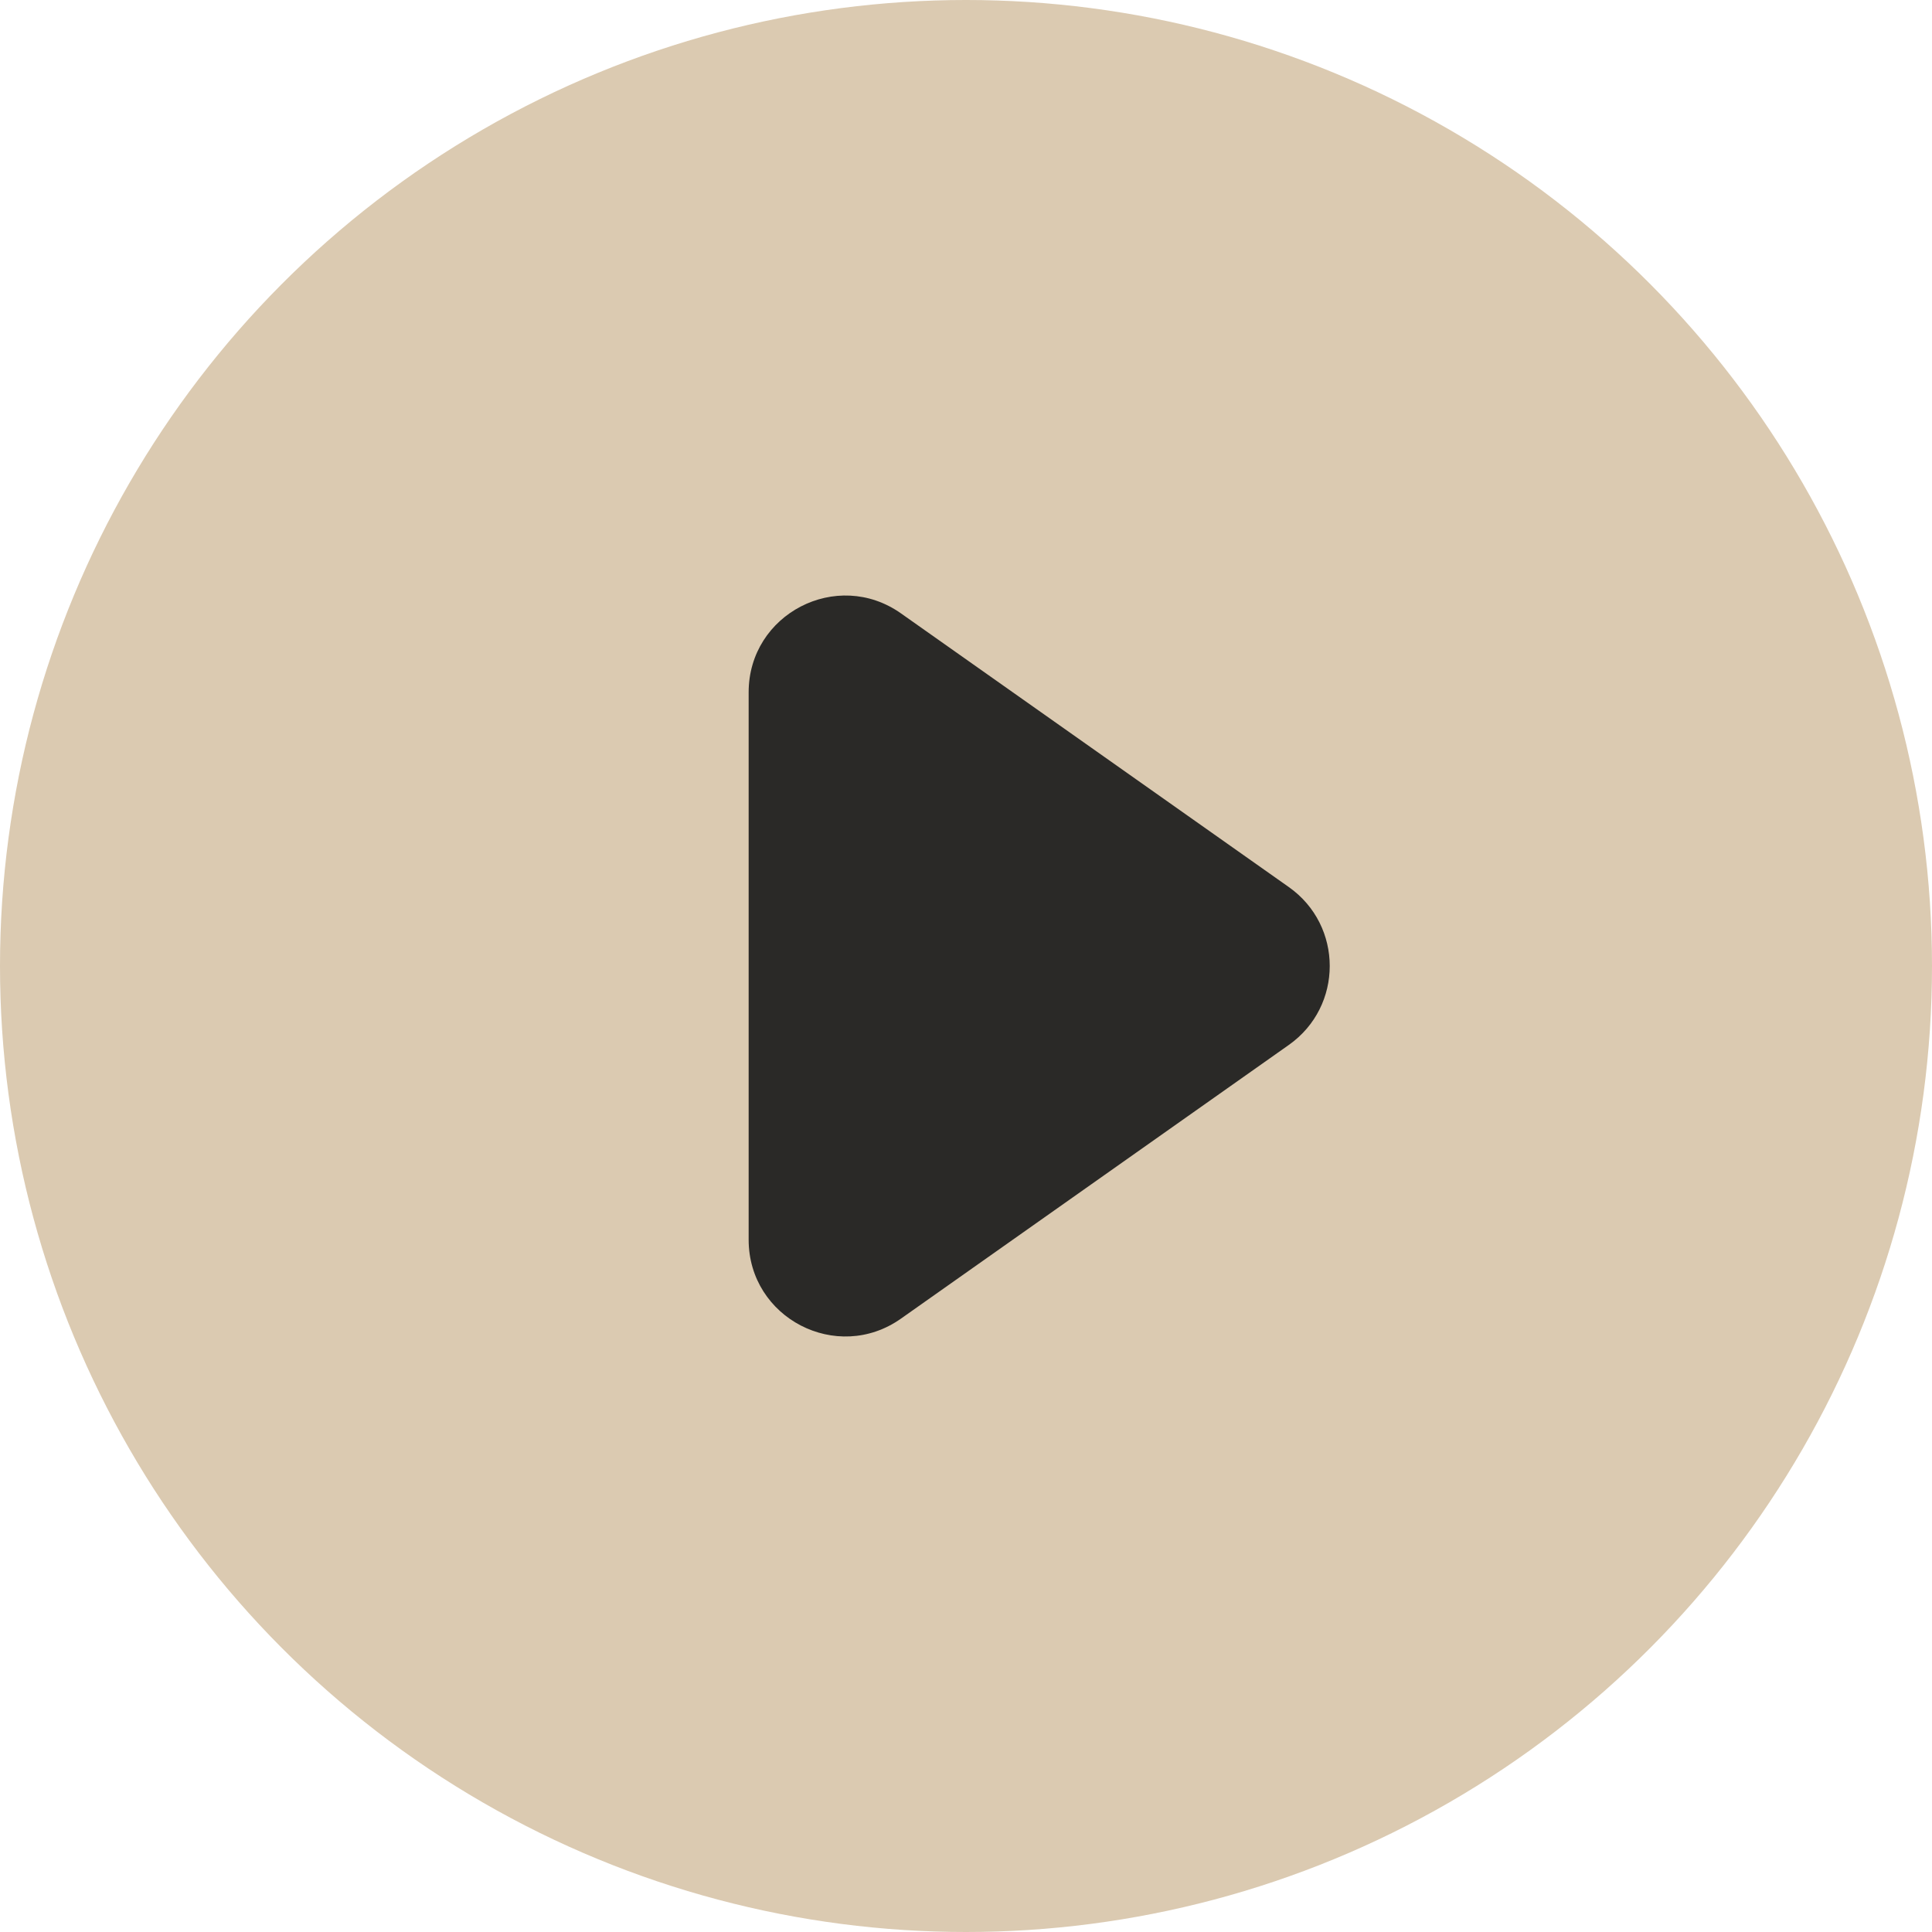
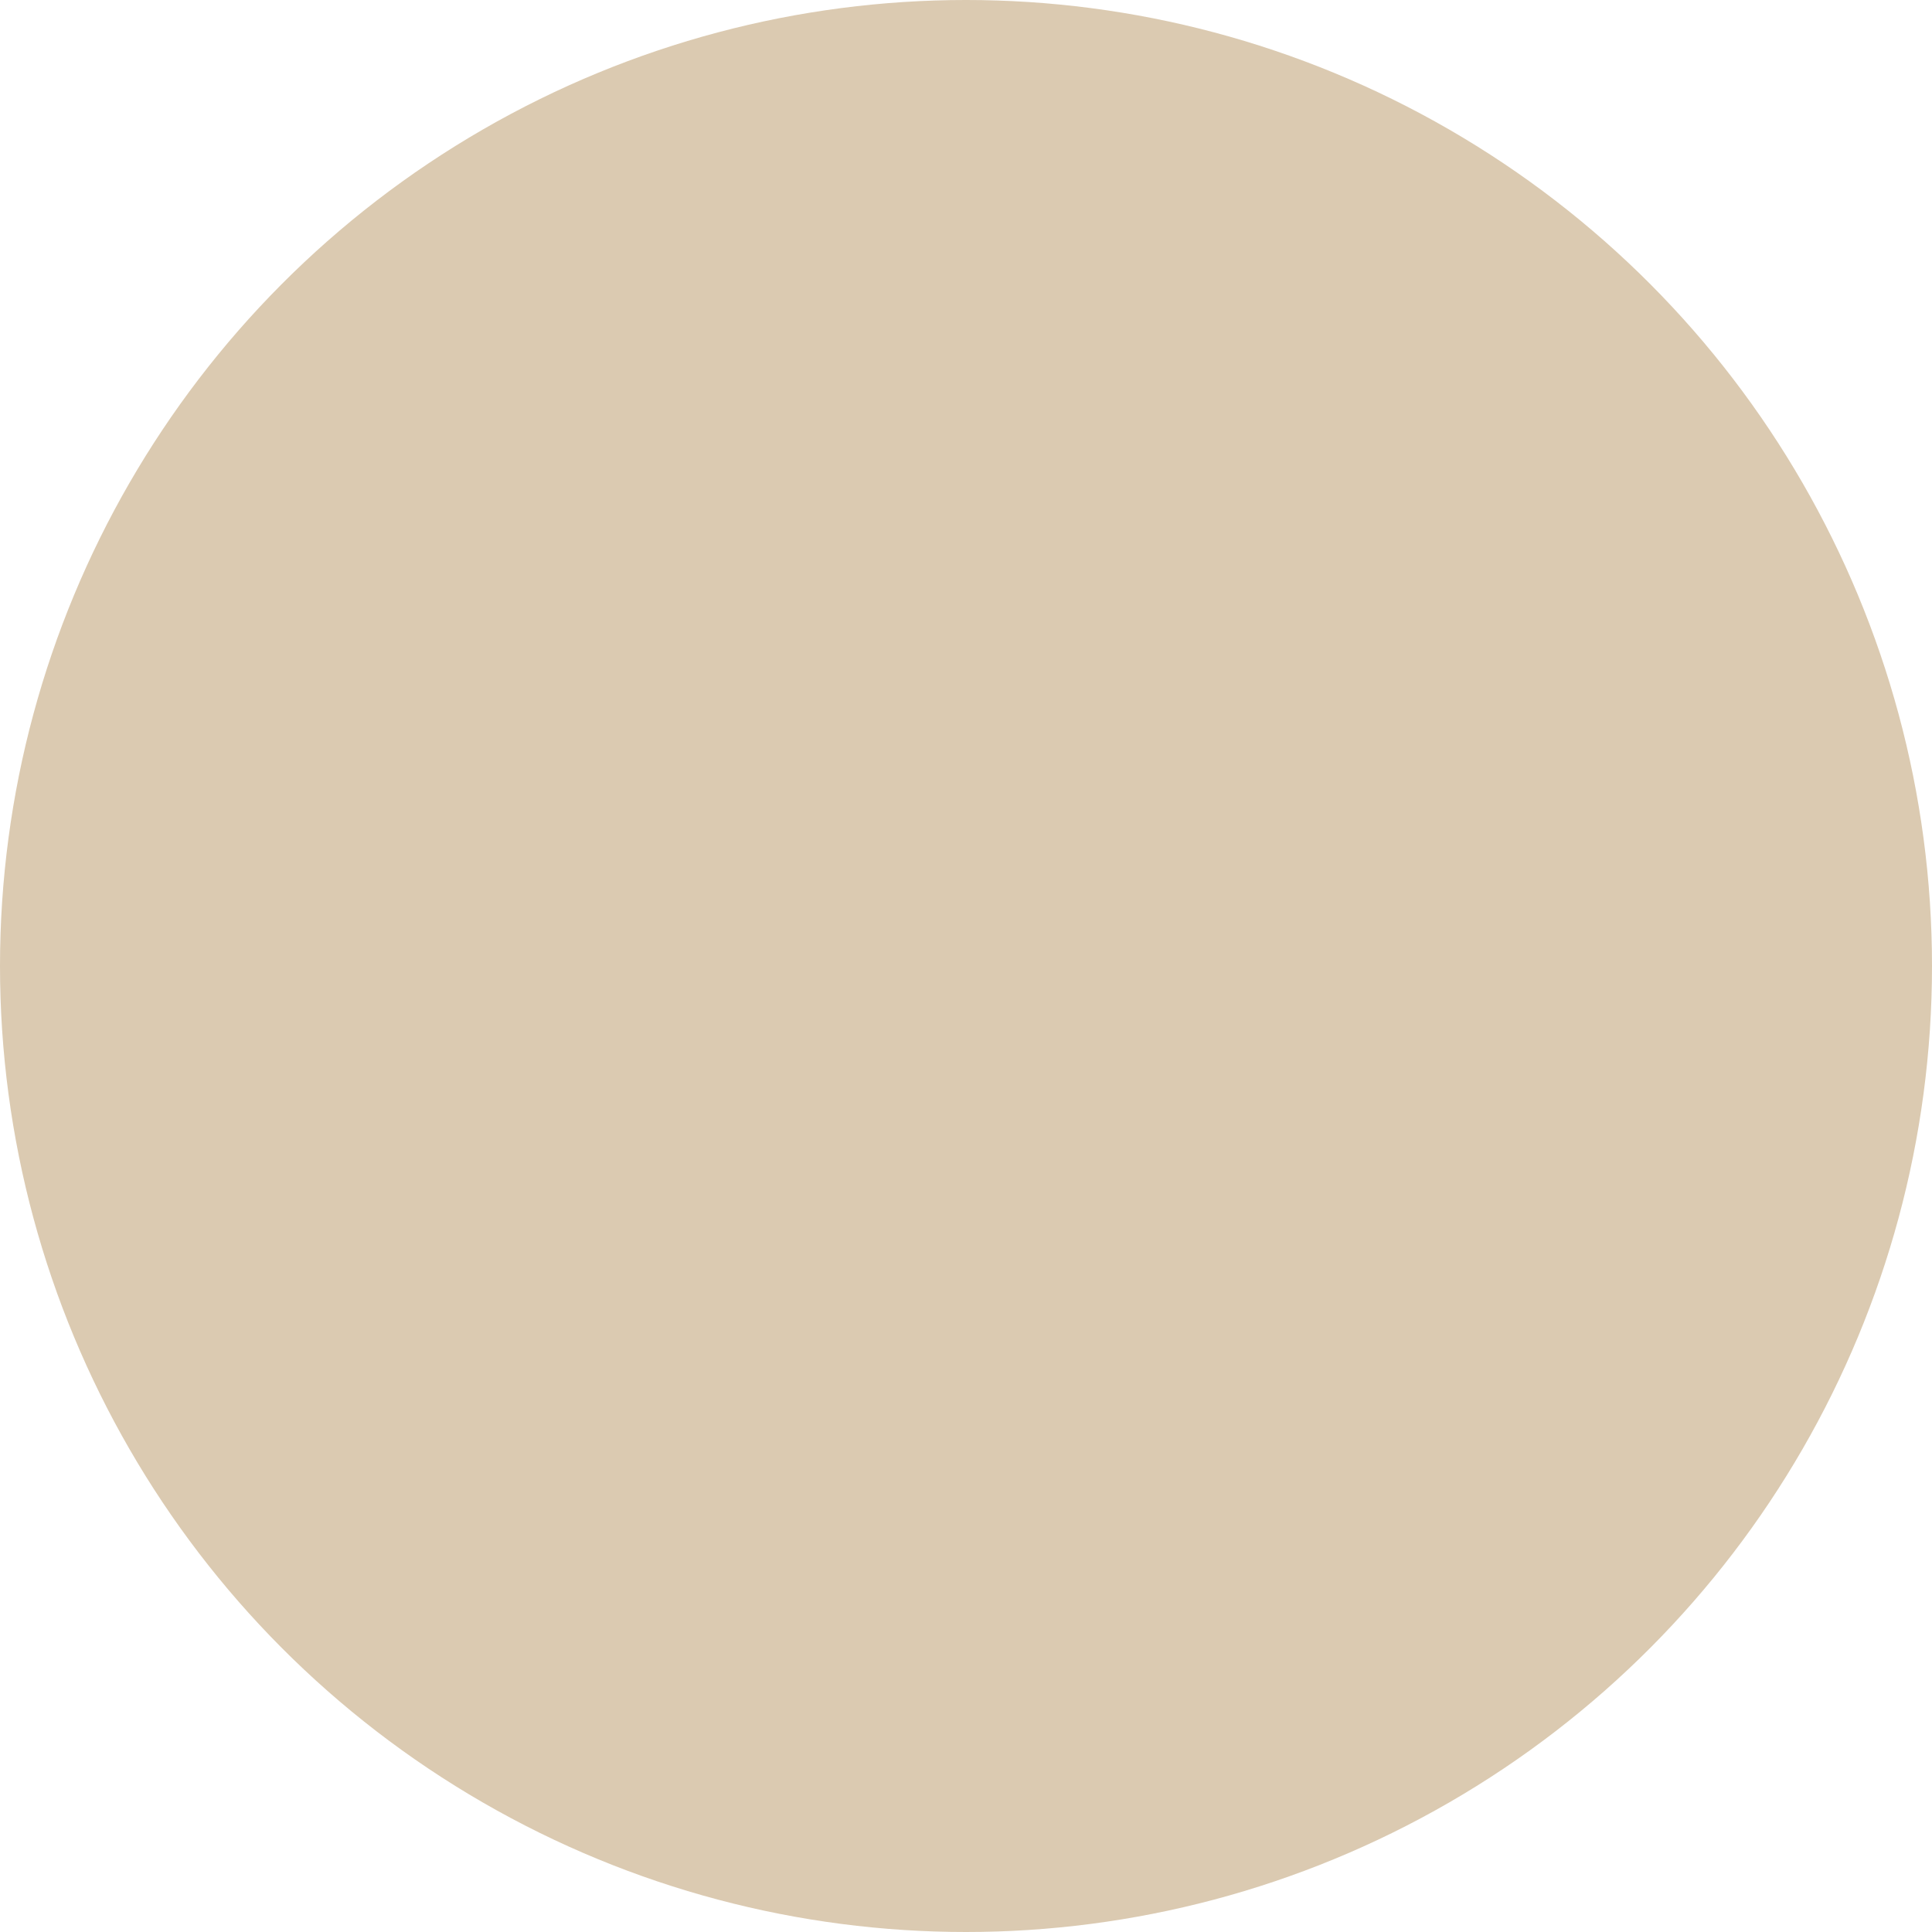
<svg xmlns="http://www.w3.org/2000/svg" width="40" height="40" viewBox="0 0 40 40" fill="none">
  <circle cx="20" cy="20" r="20" fill="#DBCAB1" />
-   <path d="M26.684 18.366C27.813 19.163 27.813 20.837 26.684 21.634L18.653 27.301C17.328 28.236 15.5 27.289 15.5 25.667L15.5 14.333C15.5 12.711 17.328 11.764 18.653 12.699L26.684 18.366Z" fill="#2A2927" />
</svg>